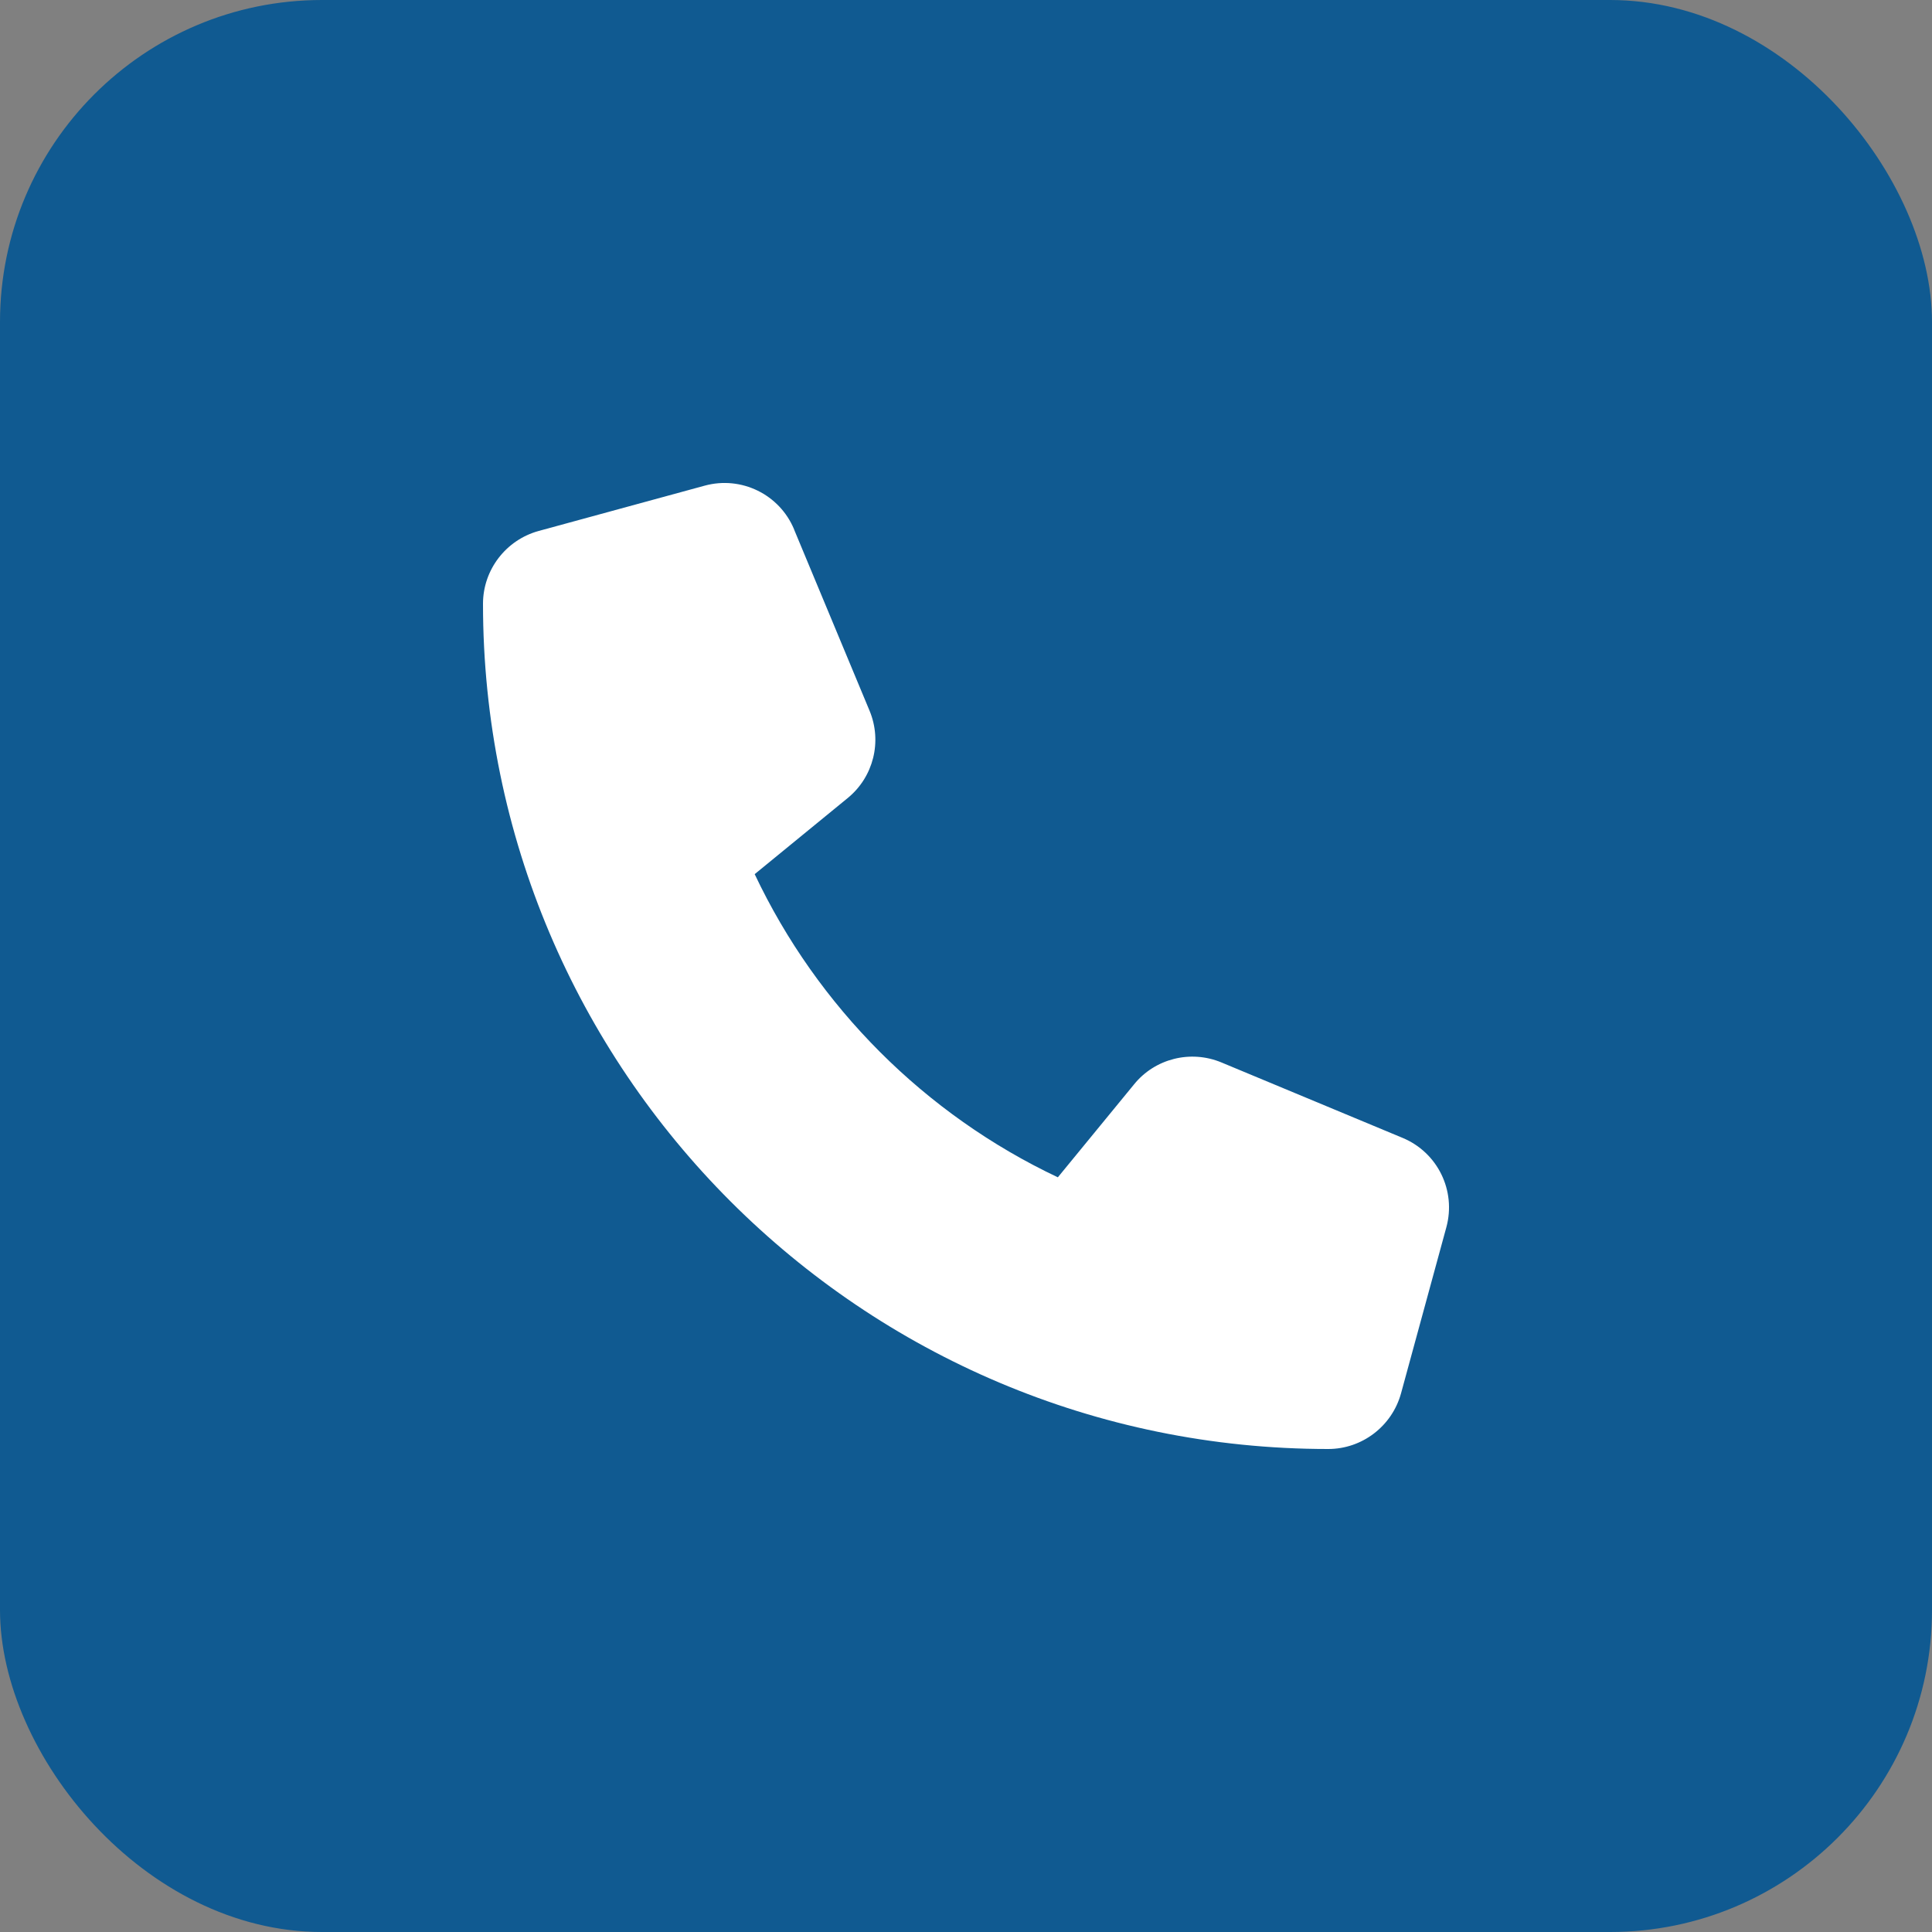
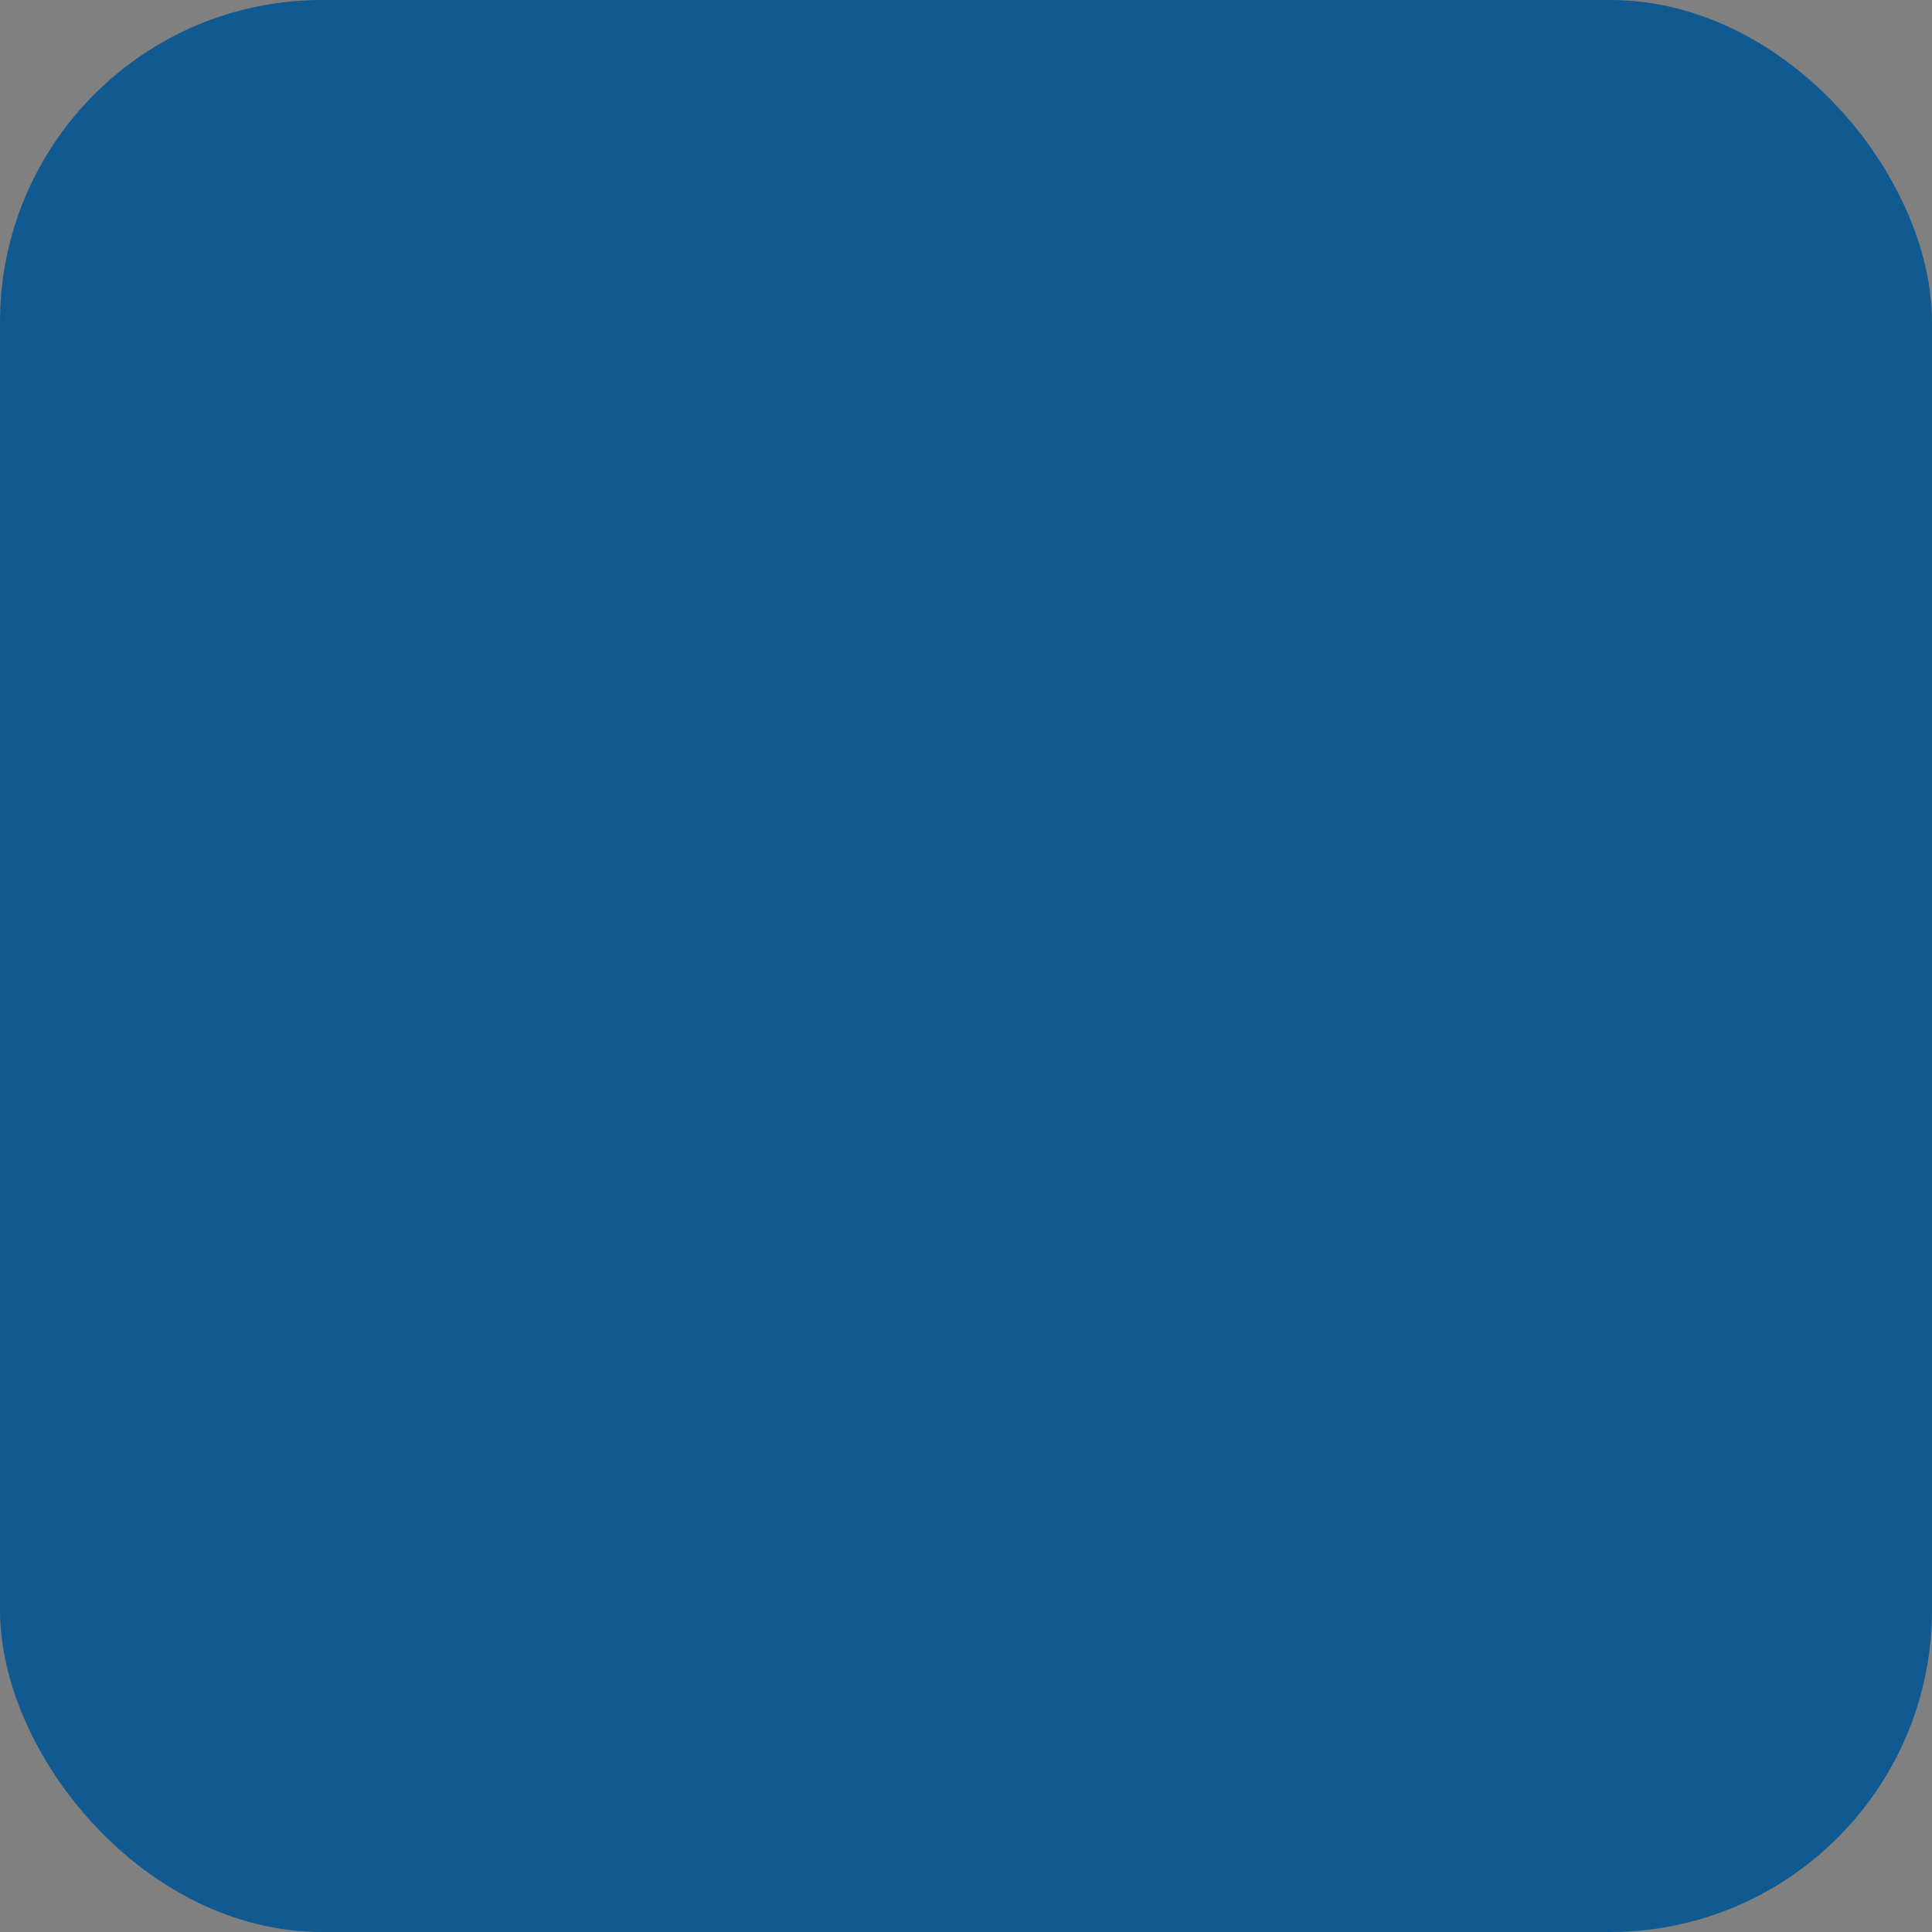
<svg xmlns="http://www.w3.org/2000/svg" width="24" height="24" viewBox="0 0 24 24" fill="none">
  <rect x="0" y="0" width="24" height="24" fill="#808080" stroke="none" />
  <g id="Group 87">
    <rect id="Rectangle 49" width="24" height="24" rx="4" fill="#105A91" />
-     <path id="Vector" d="M9.865 6.577C9.684 6.141 9.208 5.909 8.754 6.033L6.691 6.596C6.284 6.708 6 7.079 6 7.5C6 13.299 10.701 18 16.5 18C16.921 18 17.292 17.716 17.404 17.309L17.967 15.246C18.091 14.791 17.859 14.316 17.423 14.135L15.173 13.198C14.791 13.039 14.348 13.149 14.088 13.47L13.141 14.625C11.491 13.845 10.155 12.509 9.375 10.859L10.53 9.914C10.851 9.652 10.961 9.211 10.802 8.829L9.865 6.579V6.577Z" fill="white" />
  </g>
</svg>